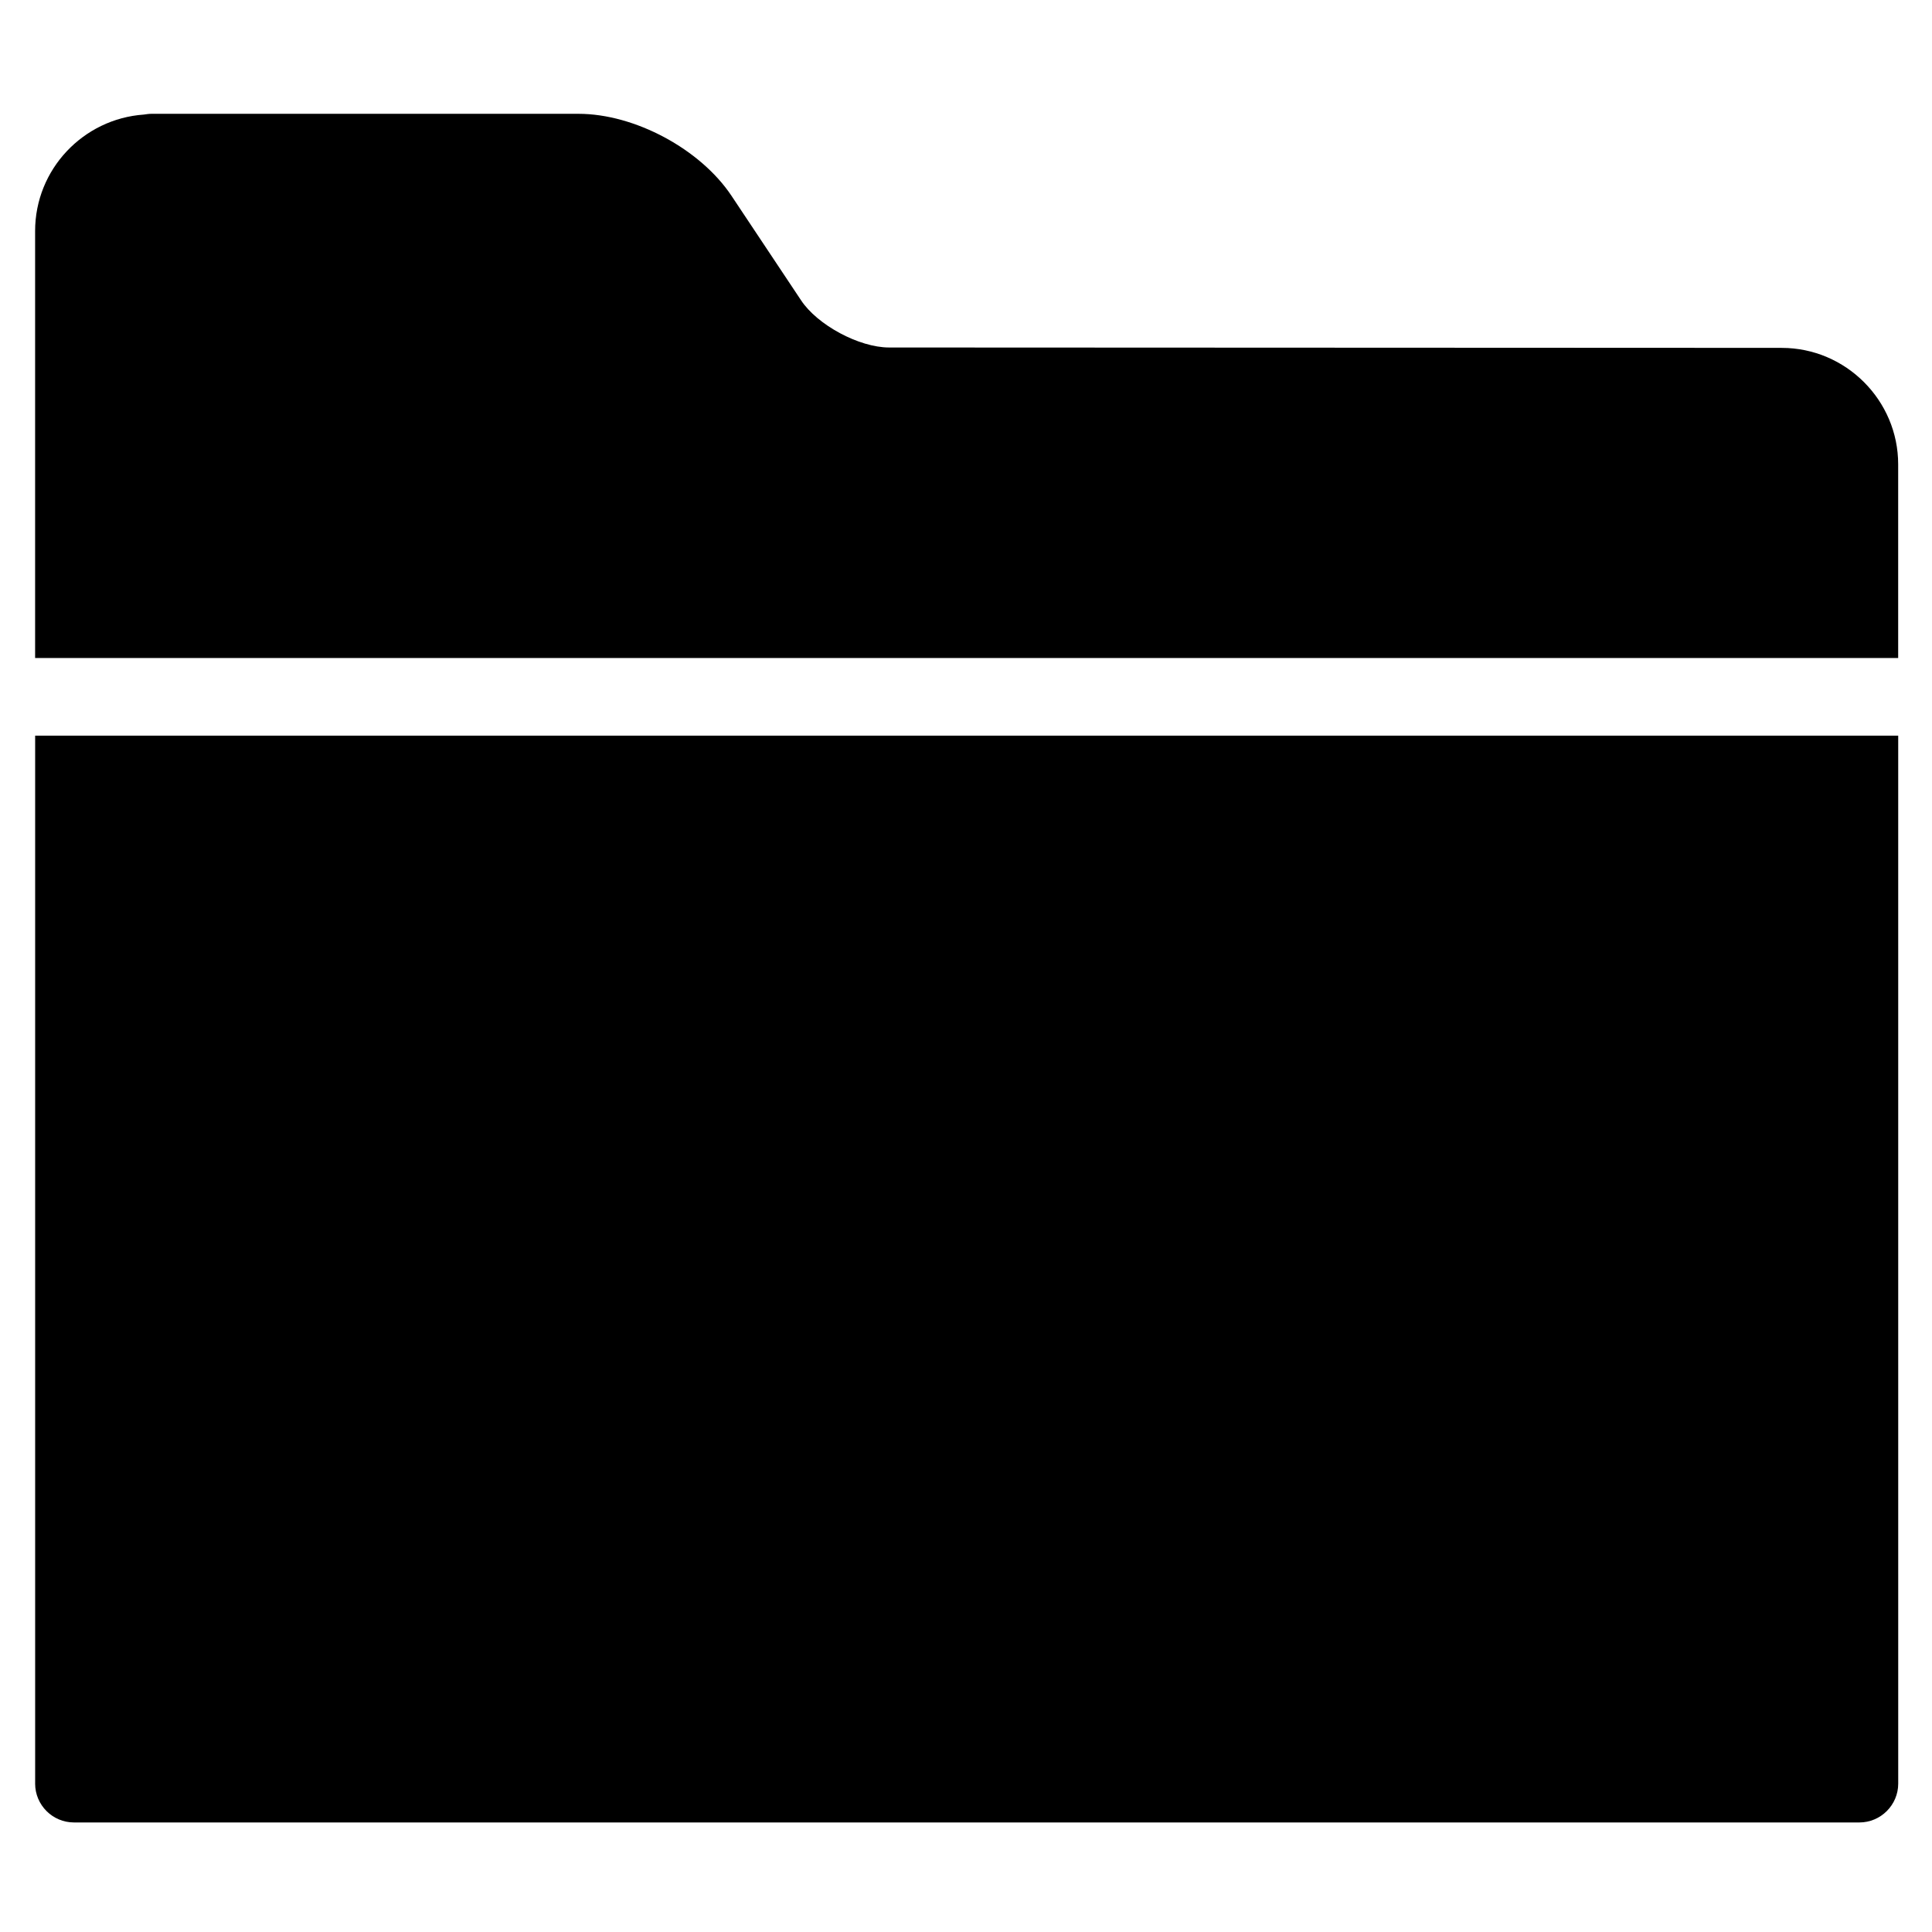
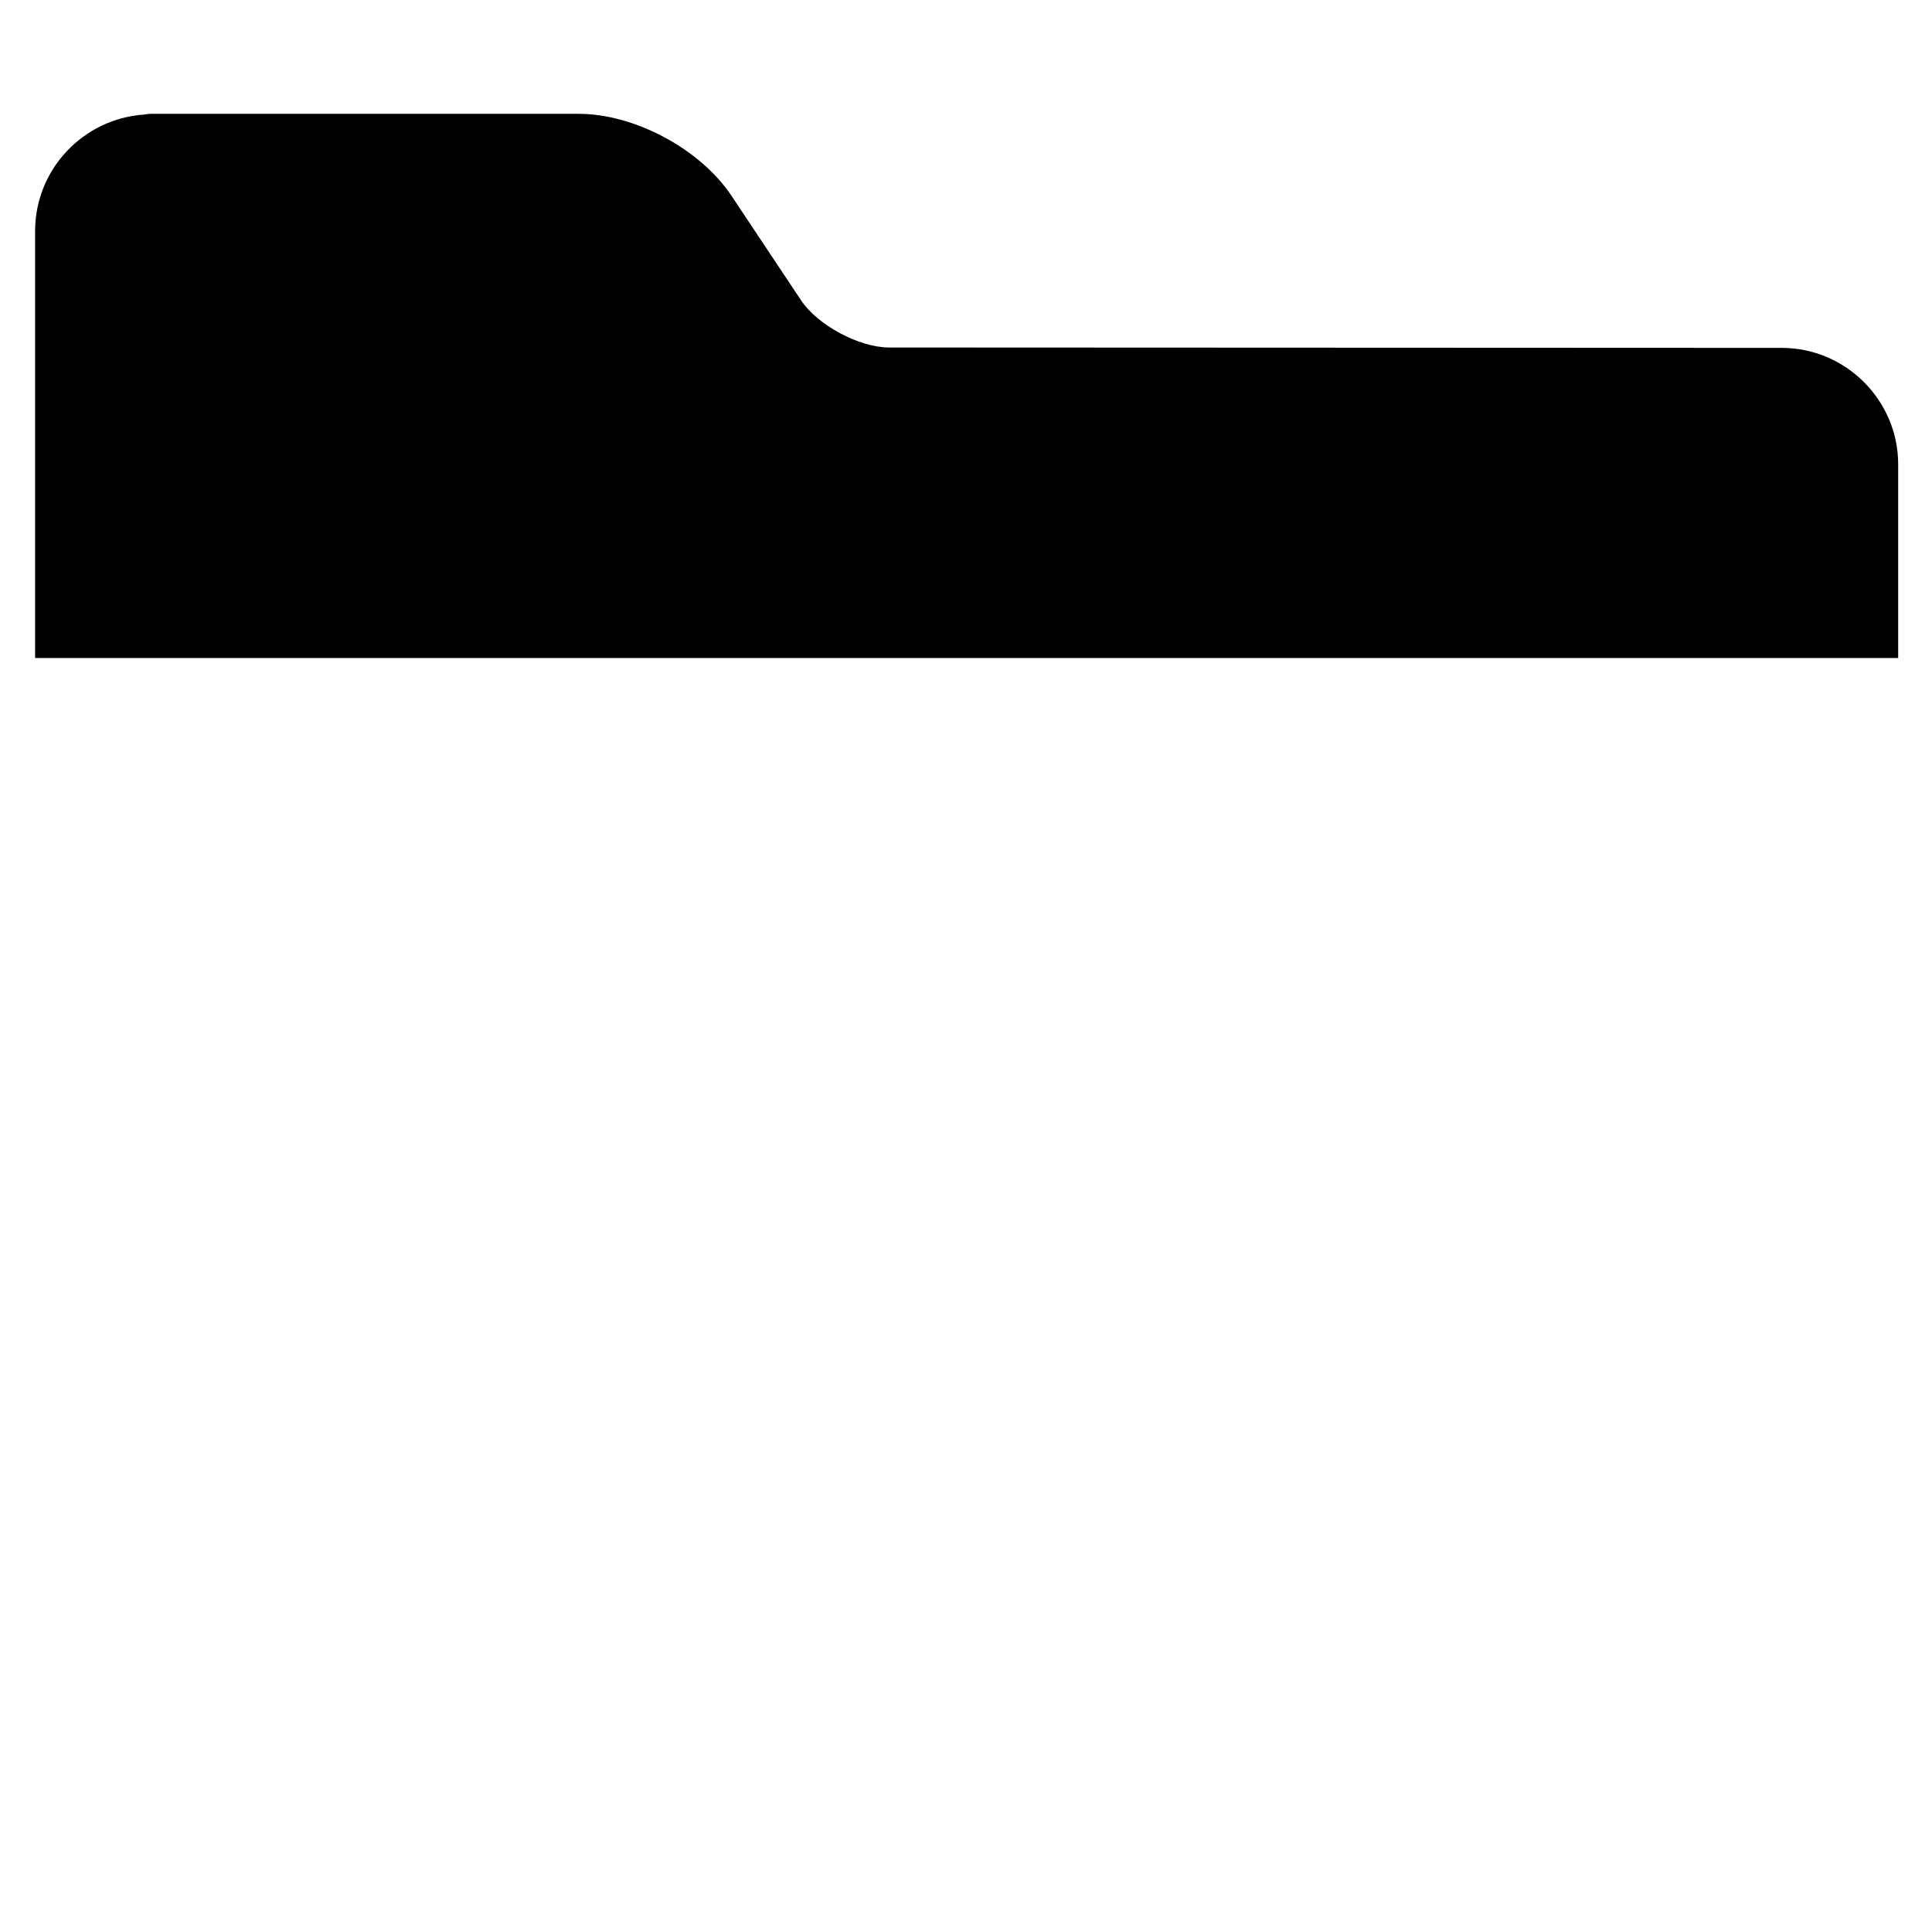
<svg xmlns="http://www.w3.org/2000/svg" fill="#000000" width="800px" height="800px" version="1.1" viewBox="144 144 512 512">
  <g>
    <path d="m616.18 236.19-236.58-0.102c-7.914 0-19.023-5.969-23.34-12.551l-18.426-27.676c-8.238-12.34-25.613-21.699-40.52-21.699h-113.15c-0.727 0-1.344 0.102-2.07 0.203-16.031 1.137-28.789 14.504-28.789 30.859v113.16h493.73v-51.336c0-16.961-13.887-30.855-30.859-30.855z" />
-     <path d="m153.31 616.68c0 5.668 4.621 10.289 10.289 10.289h473.16c5.648 0 10.289-4.621 10.289-10.289l-0.004-277.72h-493.73v277.72z" />
  </g>
</svg>